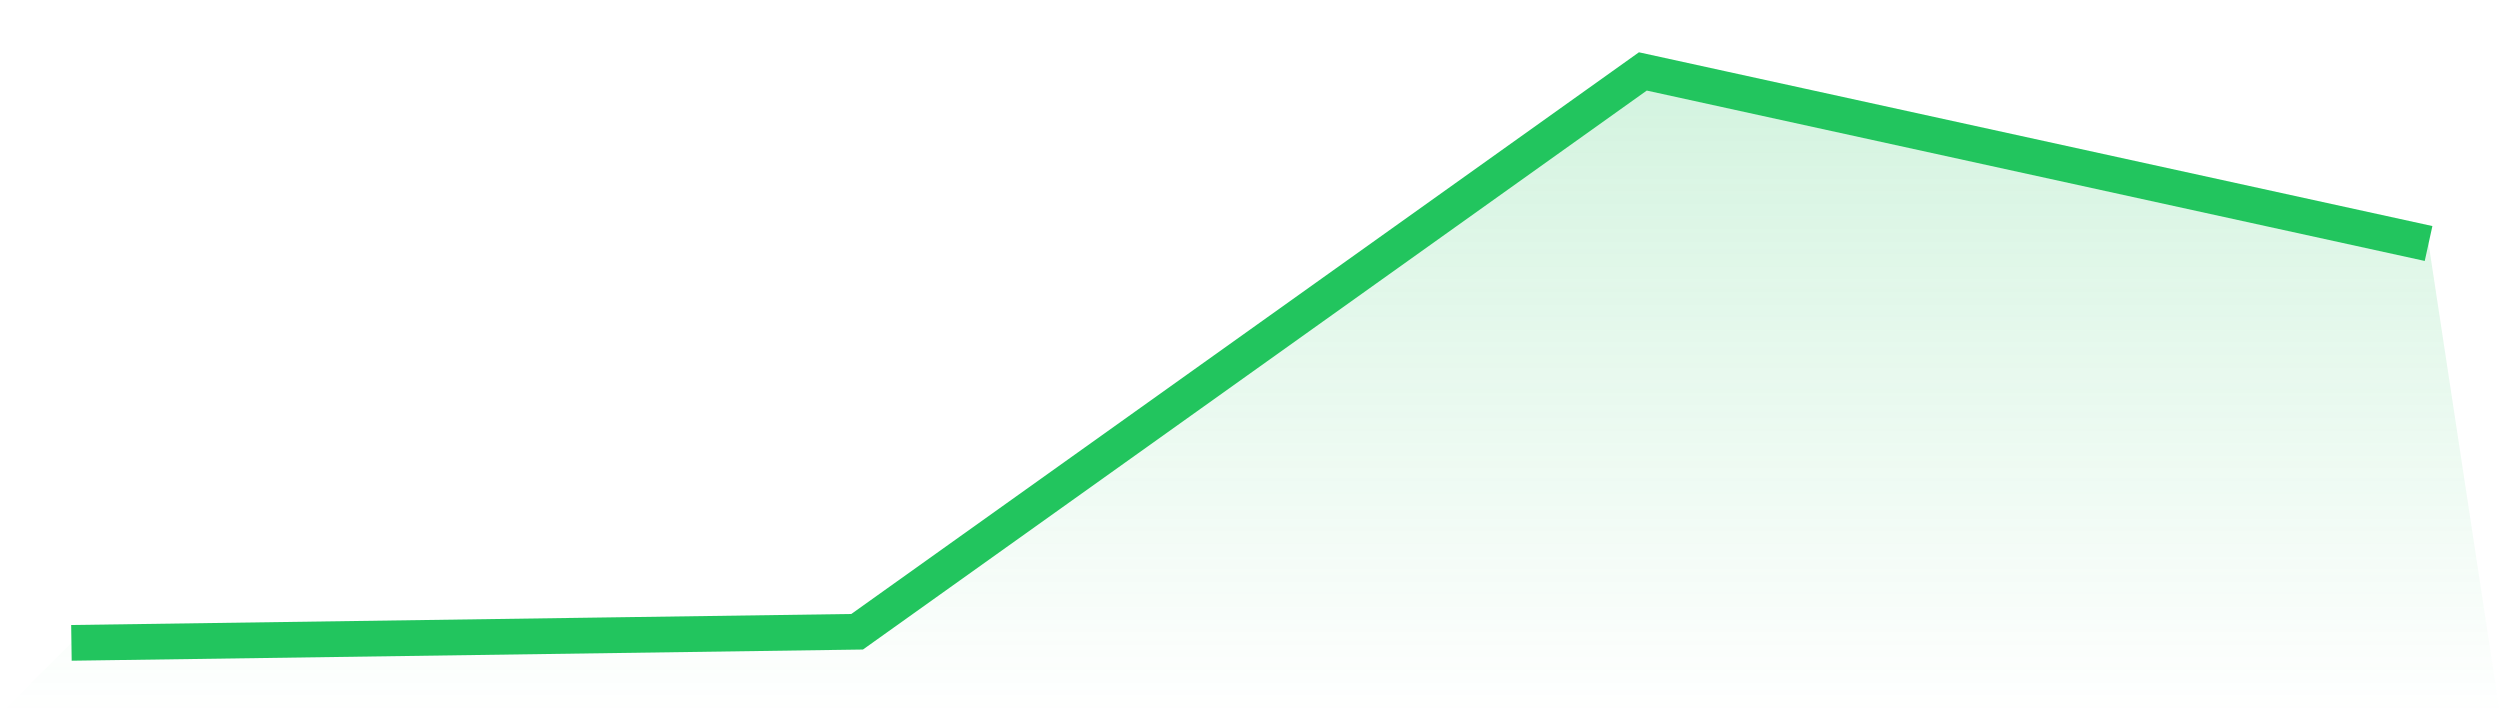
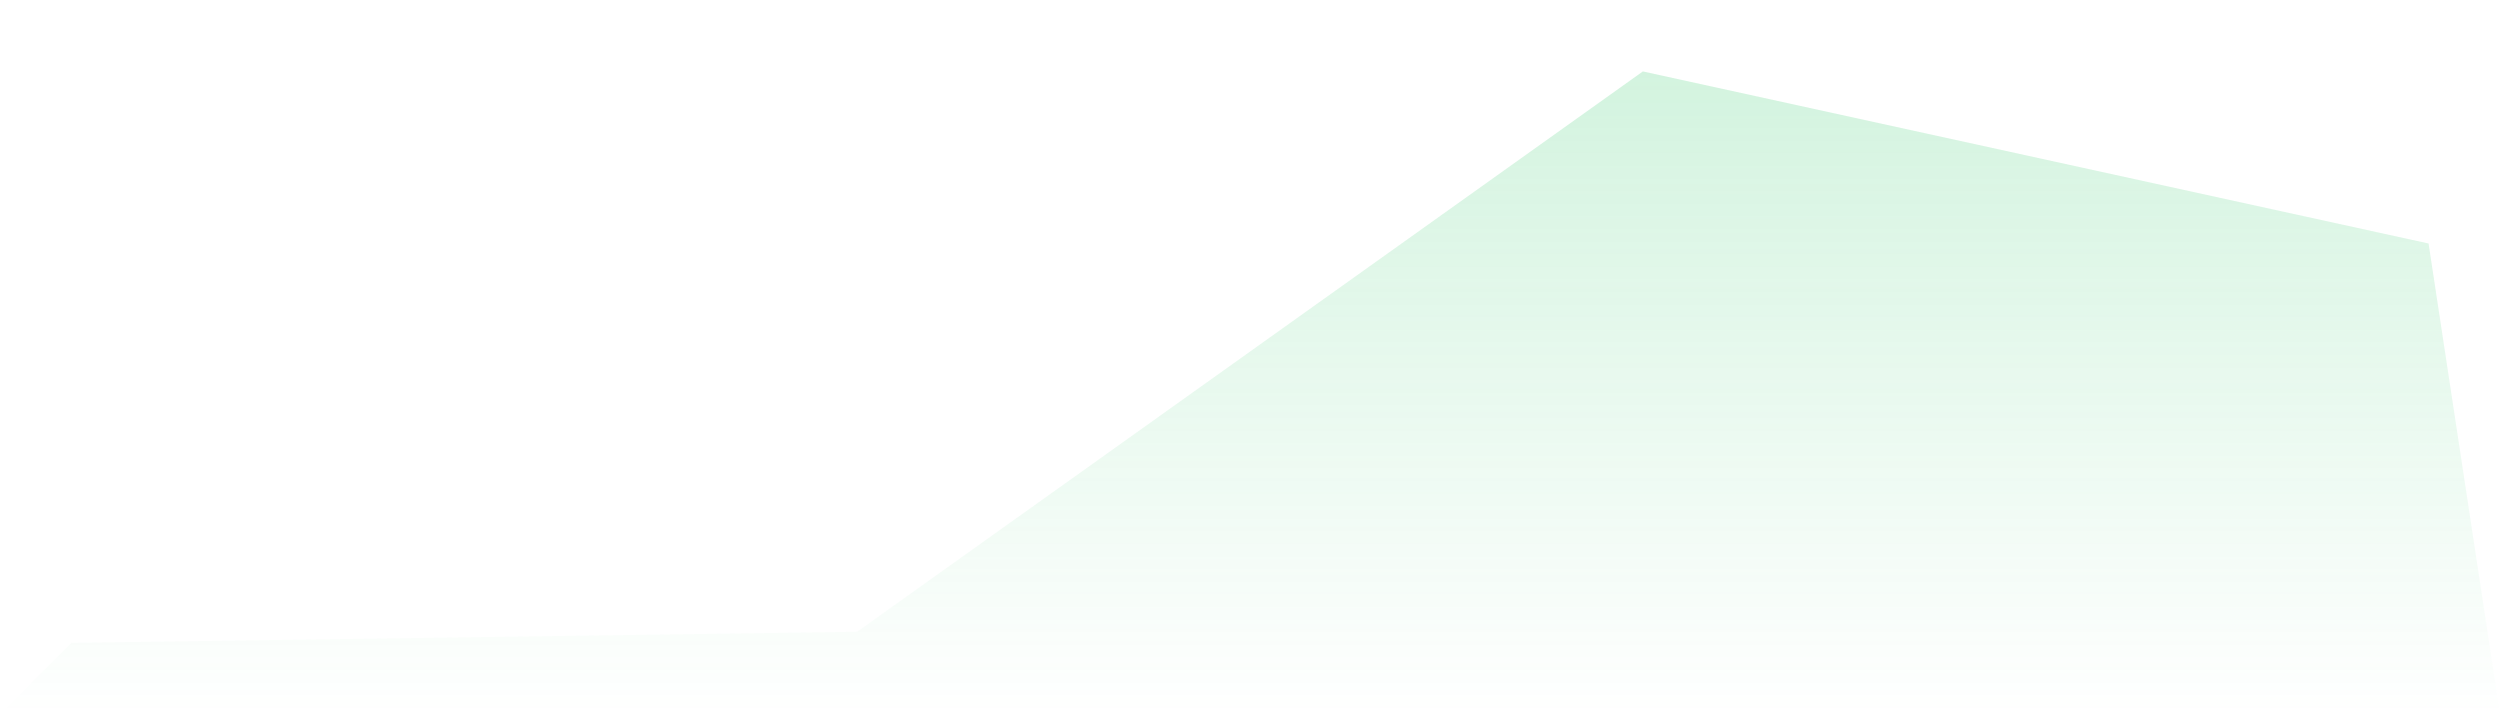
<svg xmlns="http://www.w3.org/2000/svg" viewBox="0 0 140 40">
  <defs>
    <linearGradient id="gradient" x1="0" x2="0" y1="0" y2="1">
      <stop offset="0%" stop-color="#22c55e" stop-opacity="0.2" />
      <stop offset="100%" stop-color="#22c55e" stop-opacity="0" />
    </linearGradient>
  </defs>
  <path d="M4,36 L4,36 L48,35.378 L92,4 L136,13.636 L140,40 L0,40 z" fill="url(#gradient)" />
-   <path d="M4,36 L4,36 L48,35.378 L92,4 L136,13.636" fill="none" stroke="#22c55e" stroke-width="2" />
</svg>